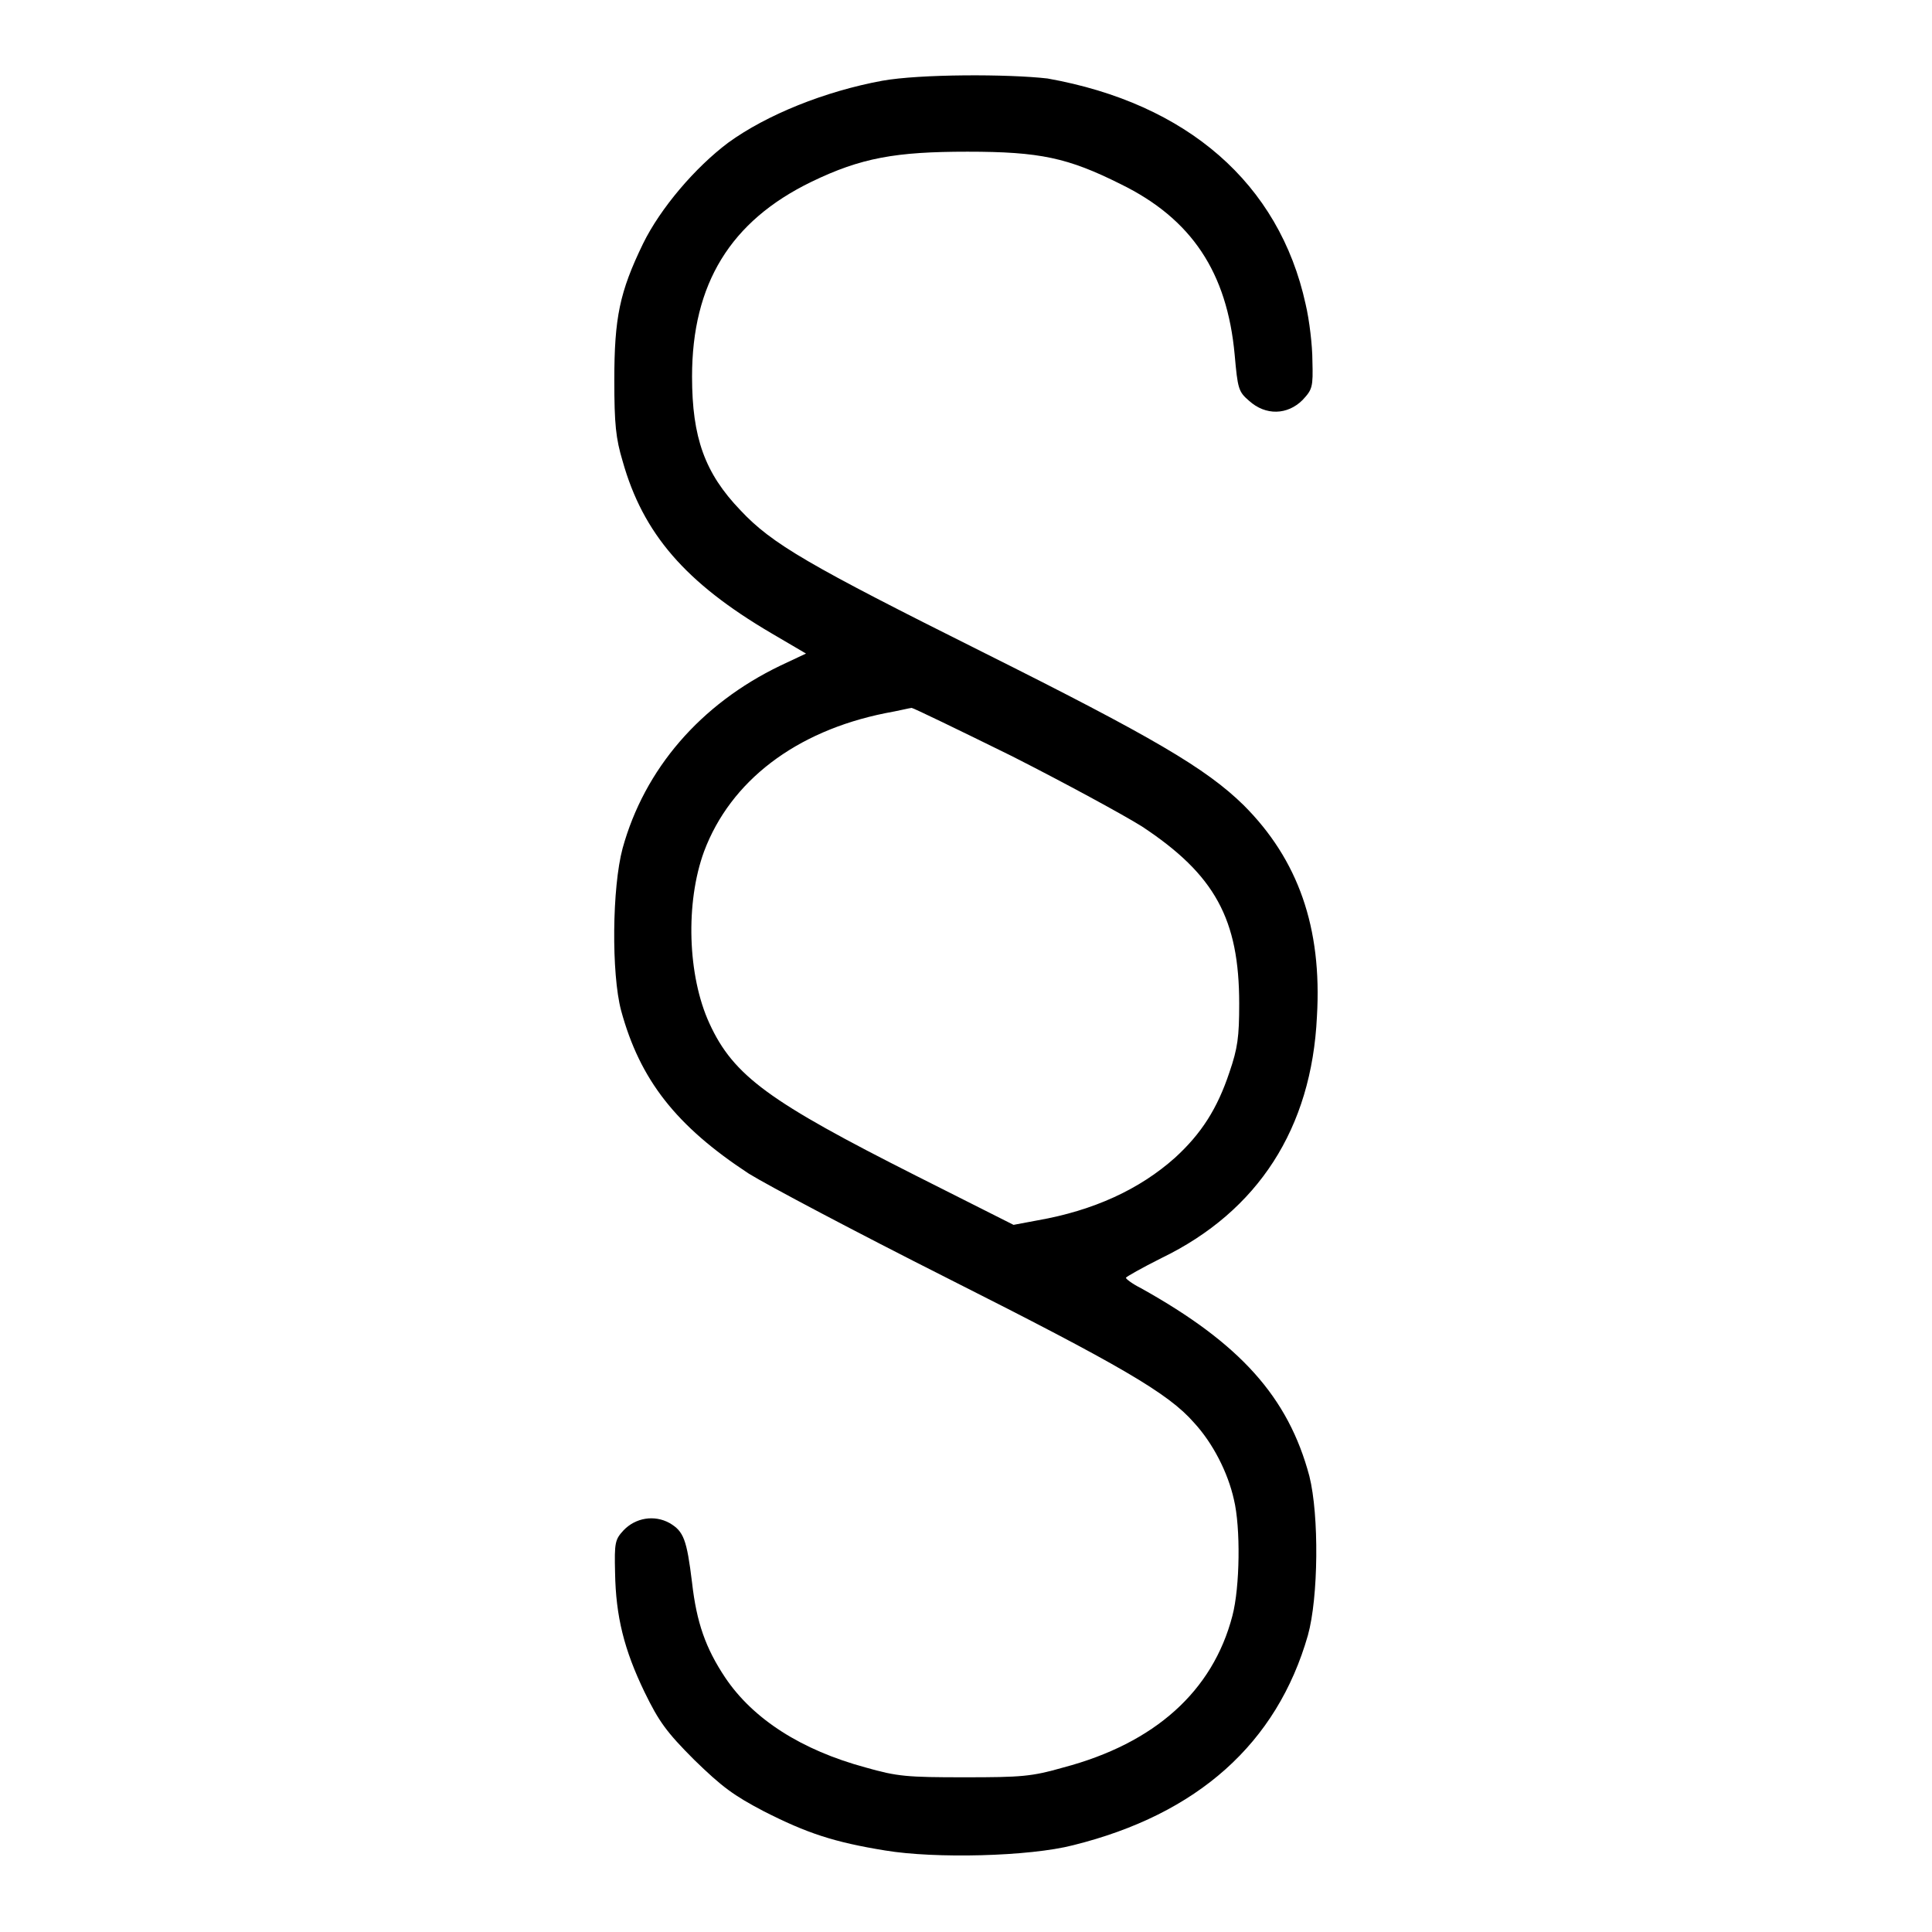
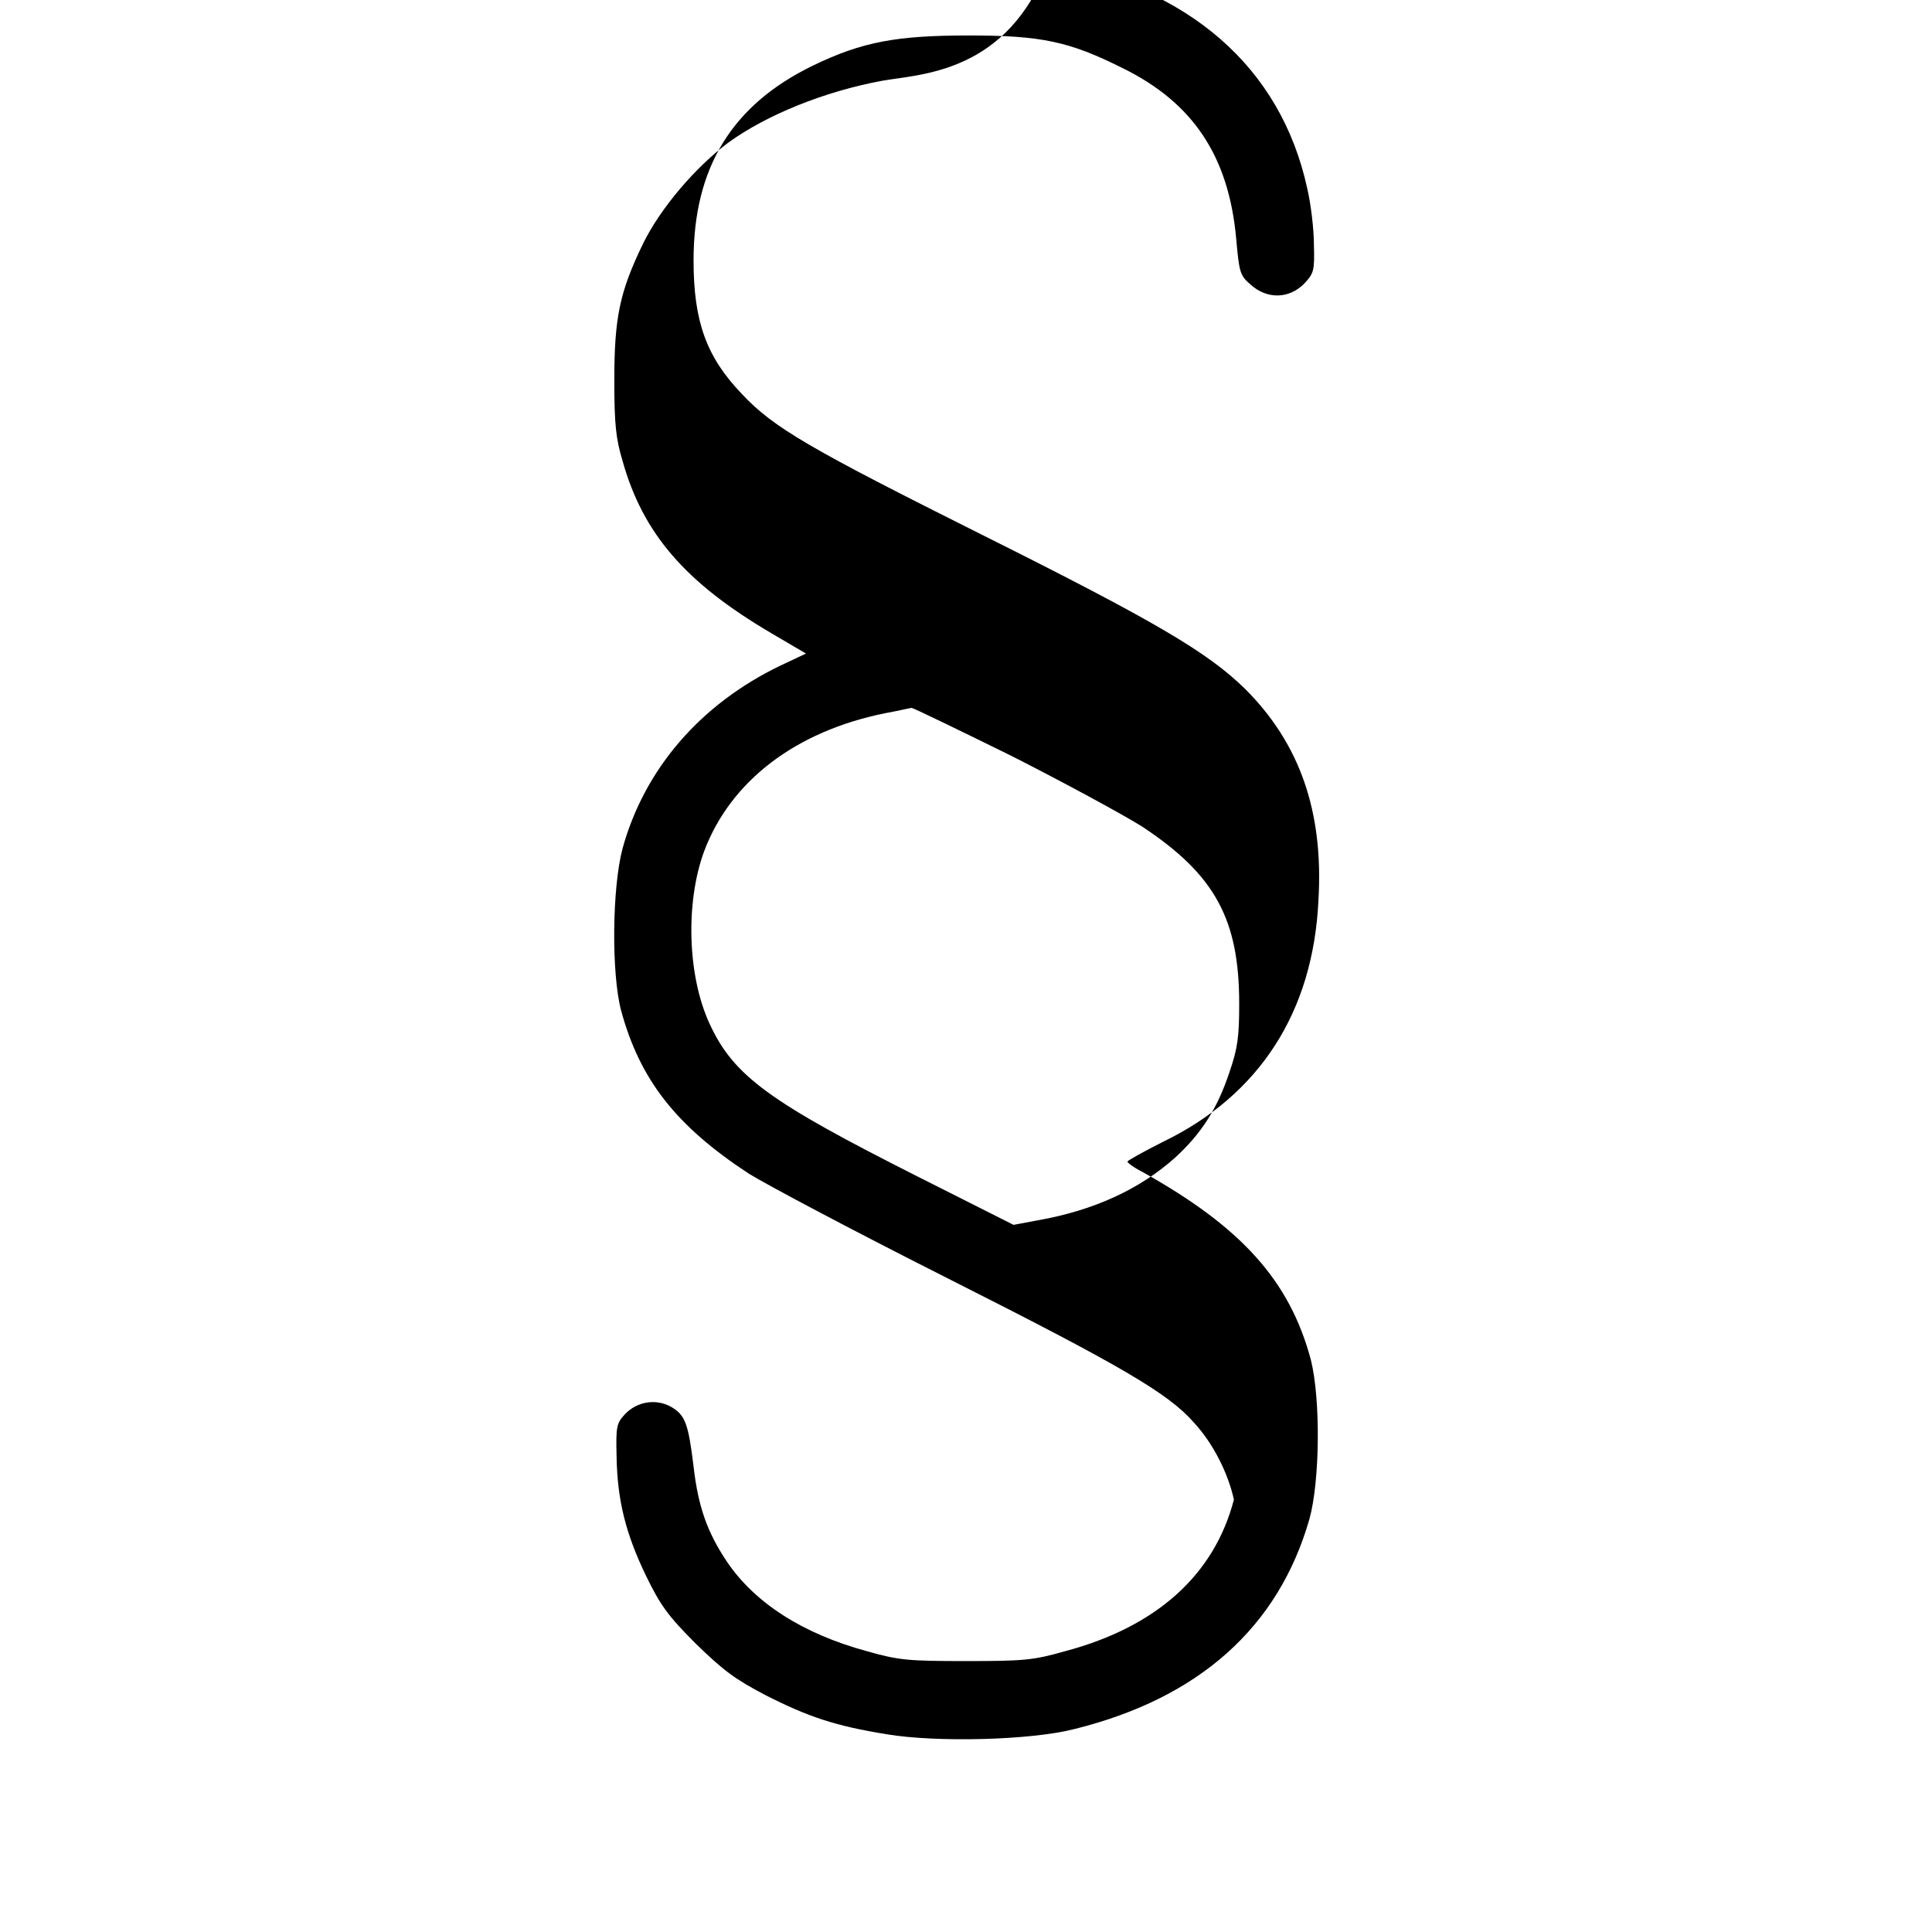
<svg xmlns="http://www.w3.org/2000/svg" version="1.1" x="0px" y="0px" viewBox="0 0 256 256" enable-background="new 0 0 256 256" xml:space="preserve">
  <g>
    <g>
      <g>
-         <path fill="#000000" d="M116.9,10.7c-7.6,1.4-15.3,4.5-20.4,8.2c-4.4,3.3-9,8.7-11.3,13.4c-3.1,6.4-3.8,9.8-3.8,18.1c0,5.8,0.2,7.7,1.1,10.7c2.7,9.6,8.3,16.1,19.7,22.8l4.6,2.7l-3.4,1.6c-10.6,5.1-18,13.7-20.9,24.2c-1.4,5.2-1.5,16.6-0.2,21.5c2.5,9.2,7.3,15.3,16.9,21.6c2.4,1.5,14.3,7.8,26.4,13.9c22.8,11.5,29.2,15.2,32.6,19.1c2.5,2.7,4.5,6.6,5.3,10.2c0.9,3.7,0.8,11.6-0.2,15.4c-2.6,10-10.3,16.9-22.4,20.1c-4.2,1.2-5.5,1.3-13.1,1.3s-8.9-0.1-13.1-1.3c-8.5-2.3-14.9-6.4-18.6-11.9c-2.6-3.9-3.8-7.3-4.4-12.6c-0.7-5.7-1.1-6.8-3-7.9c-2-1.1-4.5-0.7-6.1,1c-1.1,1.2-1.2,1.6-1.1,5.6c0.1,5.8,1.2,10.2,3.9,15.8c1.9,3.9,2.9,5.3,6.6,9c3.7,3.6,5.2,4.7,9.2,6.8c5.7,2.9,9.3,4.1,16.1,5.2c6.6,1.1,19.1,0.8,24.9-0.7c16.5-4.1,27-13.5,31.1-27.8c1.4-5,1.5-15.9,0.2-21.1c-2.8-10.5-9.2-17.6-22.3-24.9c-1.2-0.6-2.1-1.3-2-1.4c0-0.1,2.1-1.3,4.7-2.6c12.8-6.2,19.9-17.2,20.6-32c0.7-11.8-2.5-20.8-9.7-28c-5-4.9-12-9-34.6-20.3c-23-11.5-27.9-14.3-32.1-18.8c-4.7-4.9-6.4-9.6-6.4-17.7c0-12.3,5.1-20.6,15.8-25.8c6.6-3.2,11.2-4,20.7-4c9.6,0,13.3,0.8,20.3,4.3c9.4,4.6,14.1,11.7,15.1,22.6c0.4,4.5,0.5,4.9,1.9,6.1c2.2,2,5.1,1.9,7.1-0.1c1.3-1.4,1.4-1.7,1.3-5.2c0-2-0.4-5.4-0.9-7.5c-3.5-16-15.7-26.6-34.2-29.9C133.6,9.8,121.9,9.8,116.9,10.7z M134.1,100.2c7.1,3.6,14.8,7.8,17.2,9.3c9.7,6.4,12.9,12.3,12.9,23.5c0,4.4-0.2,5.9-1.3,9.1c-1.6,4.8-3.7,8.1-7.2,11.3c-4.7,4.2-10.8,7-18.2,8.3l-3.2,0.6l-12.9-6.5C102,146,97.2,142.6,94,135.6c-2.9-6.3-3.2-16-0.7-22.8c3.5-9.3,12.1-15.9,24-18.3c1.7-0.3,3.3-0.7,3.5-0.7C121,93.8,127,96.7,134.1,100.2z" />
+         <path fill="#000000" d="M116.9,10.7c-7.6,1.4-15.3,4.5-20.4,8.2c-4.4,3.3-9,8.7-11.3,13.4c-3.1,6.4-3.8,9.8-3.8,18.1c0,5.8,0.2,7.7,1.1,10.7c2.7,9.6,8.3,16.1,19.7,22.8l4.6,2.7l-3.4,1.6c-10.6,5.1-18,13.7-20.9,24.2c-1.4,5.2-1.5,16.6-0.2,21.5c2.5,9.2,7.3,15.3,16.9,21.6c2.4,1.5,14.3,7.8,26.4,13.9c22.8,11.5,29.2,15.2,32.6,19.1c2.5,2.7,4.5,6.6,5.3,10.2c-2.6,10-10.3,16.9-22.4,20.1c-4.2,1.2-5.5,1.3-13.1,1.3s-8.9-0.1-13.1-1.3c-8.5-2.3-14.9-6.4-18.6-11.9c-2.6-3.9-3.8-7.3-4.4-12.6c-0.7-5.7-1.1-6.8-3-7.9c-2-1.1-4.5-0.7-6.1,1c-1.1,1.2-1.2,1.6-1.1,5.6c0.1,5.8,1.2,10.2,3.9,15.8c1.9,3.9,2.9,5.3,6.6,9c3.7,3.6,5.2,4.7,9.2,6.8c5.7,2.9,9.3,4.1,16.1,5.2c6.6,1.1,19.1,0.8,24.9-0.7c16.5-4.1,27-13.5,31.1-27.8c1.4-5,1.5-15.9,0.2-21.1c-2.8-10.5-9.2-17.6-22.3-24.9c-1.2-0.6-2.1-1.3-2-1.4c0-0.1,2.1-1.3,4.7-2.6c12.8-6.2,19.9-17.2,20.6-32c0.7-11.8-2.5-20.8-9.7-28c-5-4.9-12-9-34.6-20.3c-23-11.5-27.9-14.3-32.1-18.8c-4.7-4.9-6.4-9.6-6.4-17.7c0-12.3,5.1-20.6,15.8-25.8c6.6-3.2,11.2-4,20.7-4c9.6,0,13.3,0.8,20.3,4.3c9.4,4.6,14.1,11.7,15.1,22.6c0.4,4.5,0.5,4.9,1.9,6.1c2.2,2,5.1,1.9,7.1-0.1c1.3-1.4,1.4-1.7,1.3-5.2c0-2-0.4-5.4-0.9-7.5c-3.5-16-15.7-26.6-34.2-29.9C133.6,9.8,121.9,9.8,116.9,10.7z M134.1,100.2c7.1,3.6,14.8,7.8,17.2,9.3c9.7,6.4,12.9,12.3,12.9,23.5c0,4.4-0.2,5.9-1.3,9.1c-1.6,4.8-3.7,8.1-7.2,11.3c-4.7,4.2-10.8,7-18.2,8.3l-3.2,0.6l-12.9-6.5C102,146,97.2,142.6,94,135.6c-2.9-6.3-3.2-16-0.7-22.8c3.5-9.3,12.1-15.9,24-18.3c1.7-0.3,3.3-0.7,3.5-0.7C121,93.8,127,96.7,134.1,100.2z" />
      </g>
    </g>
  </g>
</svg>